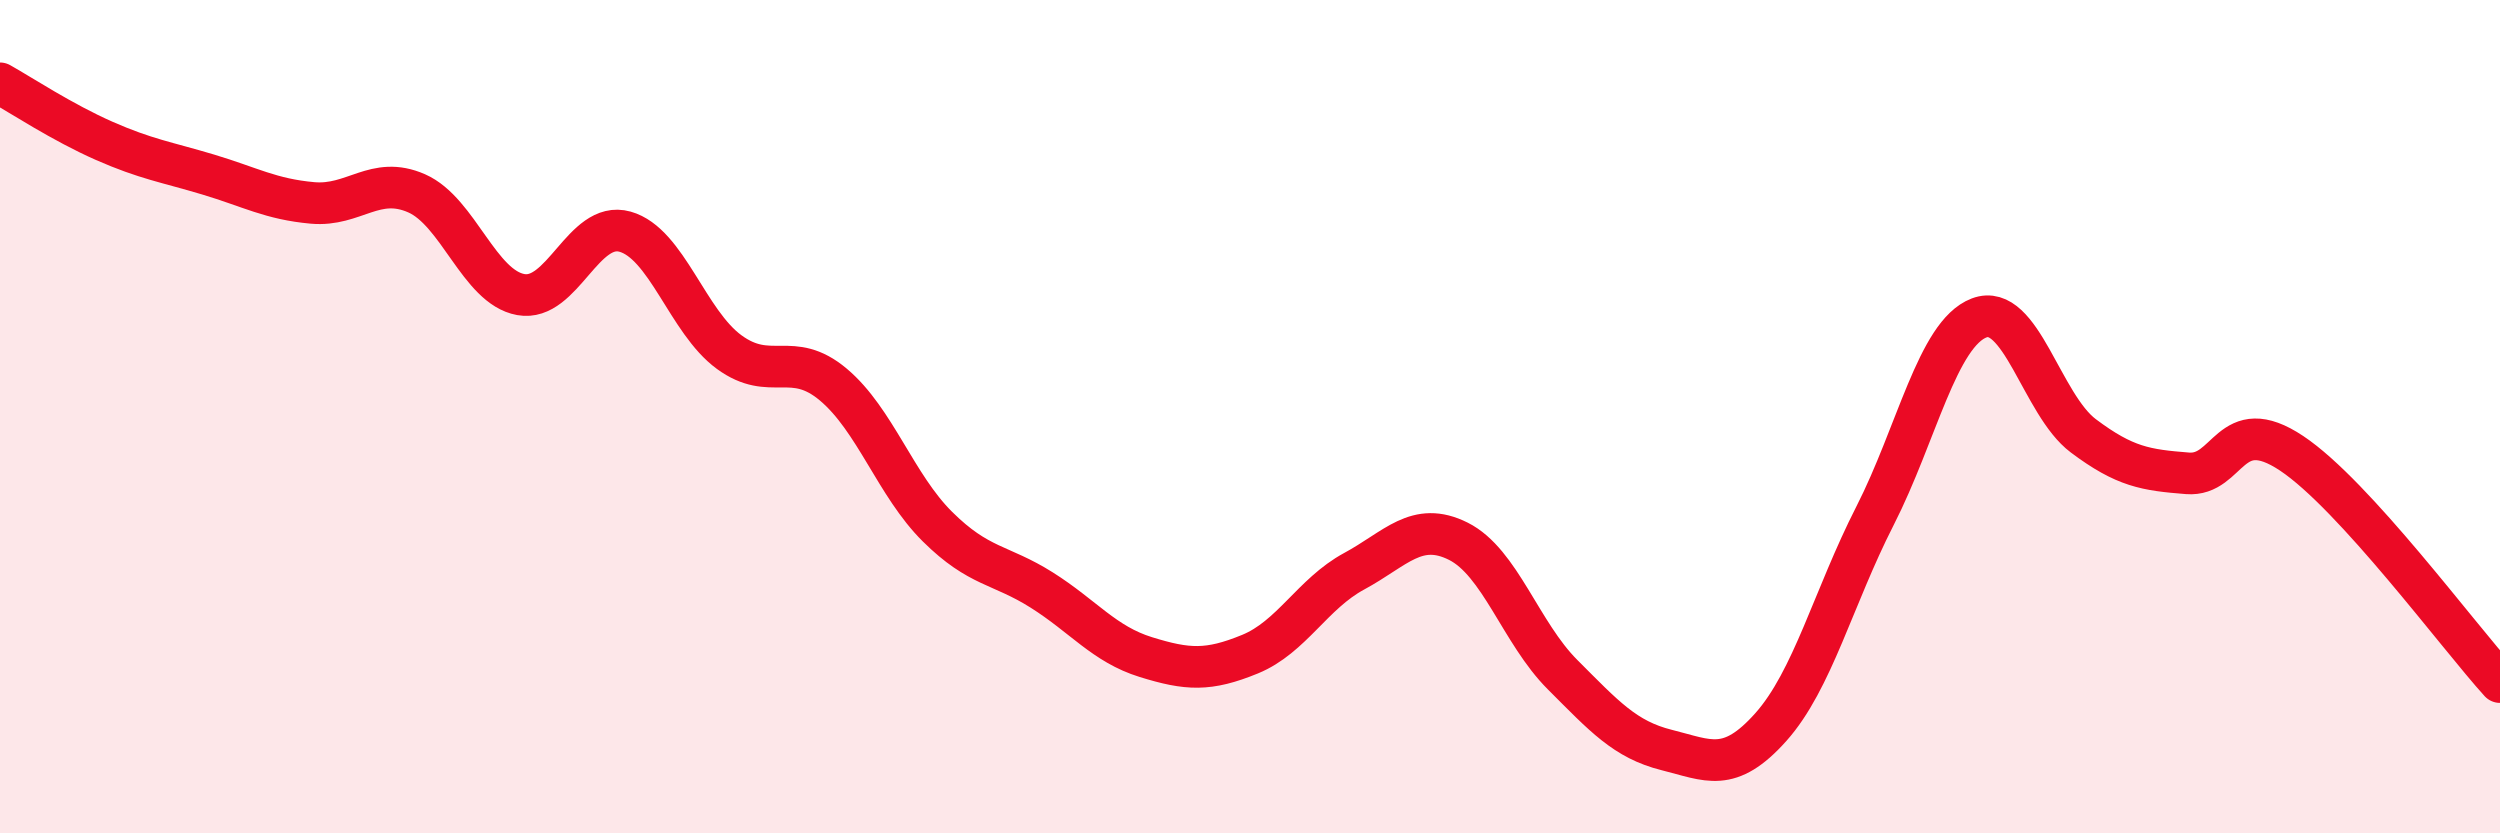
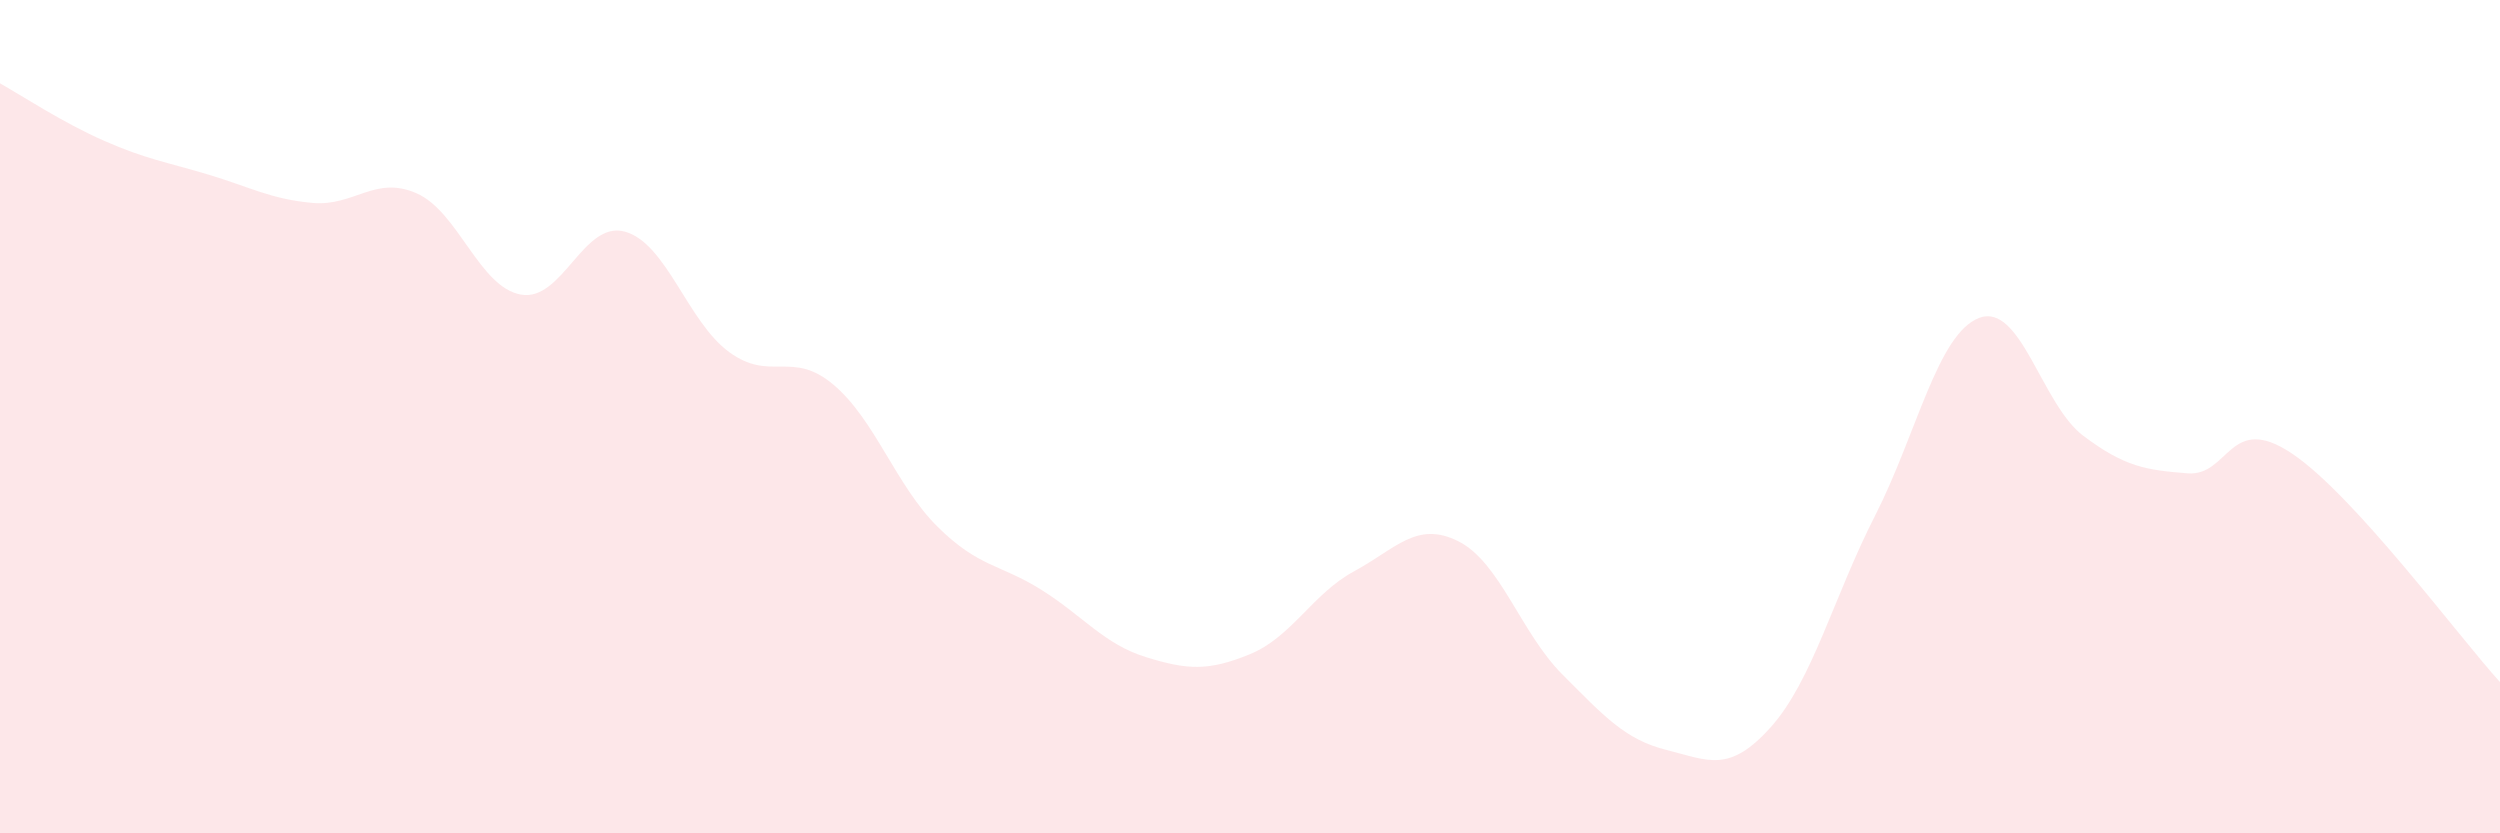
<svg xmlns="http://www.w3.org/2000/svg" width="60" height="20" viewBox="0 0 60 20">
  <path d="M 0,2 C 0.5,2.28 1.5,2.94 2.5,3.38 C 3.5,3.82 4,3.89 5,4.19 C 6,4.49 6.5,4.78 7.5,4.87 C 8.5,4.96 9,4.2 10,4.64 C 11,5.08 11.5,6.89 12.5,7.07 C 13.5,7.25 14,5.28 15,5.56 C 16,5.84 16.5,7.72 17.5,8.45 C 18.5,9.18 19,8.39 20,9.23 C 21,10.07 21.5,11.65 22.5,12.64 C 23.5,13.63 24,13.53 25,14.16 C 26,14.79 26.5,15.46 27.5,15.77 C 28.5,16.08 29,16.11 30,15.7 C 31,15.29 31.5,14.25 32.5,13.71 C 33.5,13.17 34,12.49 35,12.99 C 36,13.49 36.5,15.19 37.5,16.19 C 38.5,17.19 39,17.75 40,18 C 41,18.25 41.5,18.57 42.5,17.45 C 43.5,16.33 44,14.34 45,12.38 C 46,10.42 46.5,8.01 47.5,7.63 C 48.5,7.25 49,9.71 50,10.46 C 51,11.21 51.5,11.28 52.5,11.36 C 53.5,11.44 53.5,9.88 55,10.88 C 56.5,11.88 59,15.27 60,16.37L60 20L0 20Z" fill="#EB0A25" opacity="0.1" stroke-linecap="round" stroke-linejoin="round" />
-   <path d="M 0,2 C 0.5,2.28 1.5,2.94 2.5,3.38 C 3.5,3.82 4,3.89 5,4.19 C 6,4.49 6.5,4.78 7.5,4.87 C 8.5,4.96 9,4.2 10,4.64 C 11,5.08 11.5,6.89 12.5,7.07 C 13.5,7.25 14,5.28 15,5.56 C 16,5.84 16.5,7.72 17.5,8.45 C 18.5,9.18 19,8.39 20,9.23 C 21,10.07 21.5,11.65 22.5,12.64 C 23.5,13.63 24,13.53 25,14.16 C 26,14.79 26.5,15.46 27.5,15.77 C 28.5,16.08 29,16.11 30,15.7 C 31,15.29 31.5,14.25 32.5,13.71 C 33.5,13.17 34,12.49 35,12.99 C 36,13.49 36.5,15.19 37.5,16.19 C 38.5,17.19 39,17.75 40,18 C 41,18.25 41.5,18.57 42.5,17.45 C 43.5,16.33 44,14.34 45,12.38 C 46,10.42 46.5,8.01 47.5,7.63 C 48.5,7.25 49,9.71 50,10.46 C 51,11.21 51.5,11.28 52.5,11.36 C 53.5,11.44 53.5,9.88 55,10.88 C 56.5,11.88 59,15.27 60,16.37" stroke="#EB0A25" stroke-width="1" fill="none" stroke-linecap="round" stroke-linejoin="round" />
</svg>